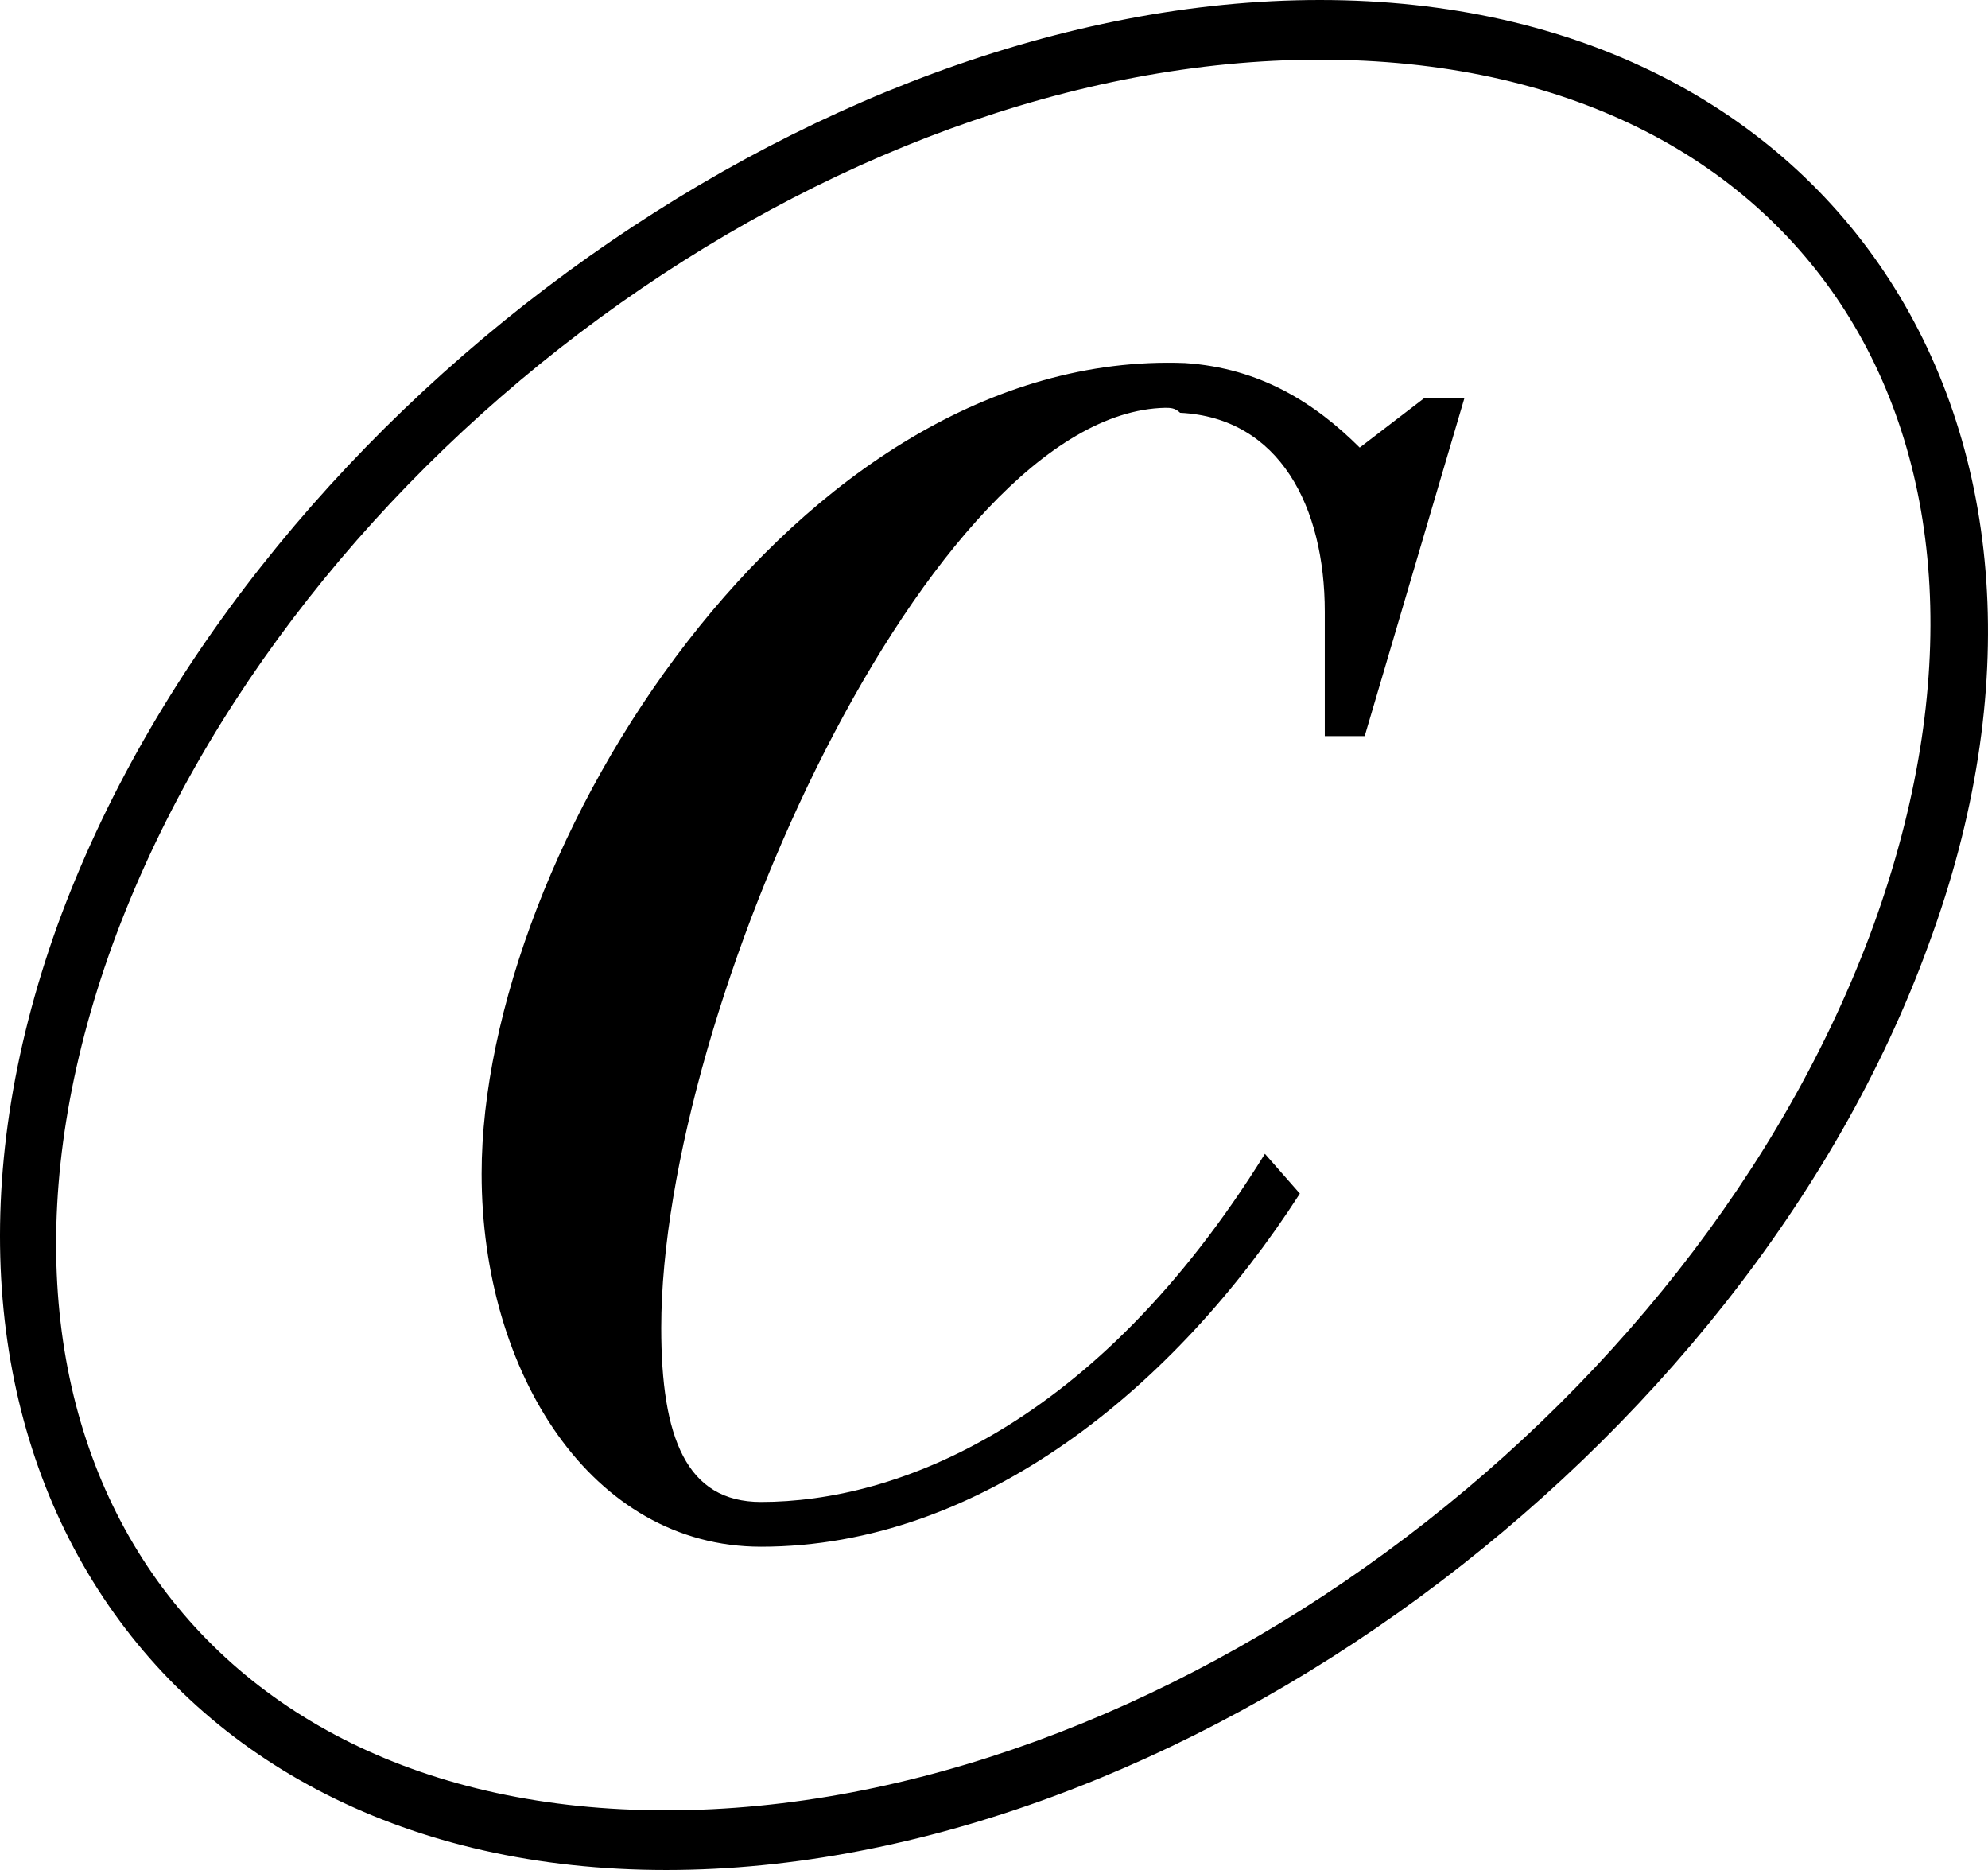
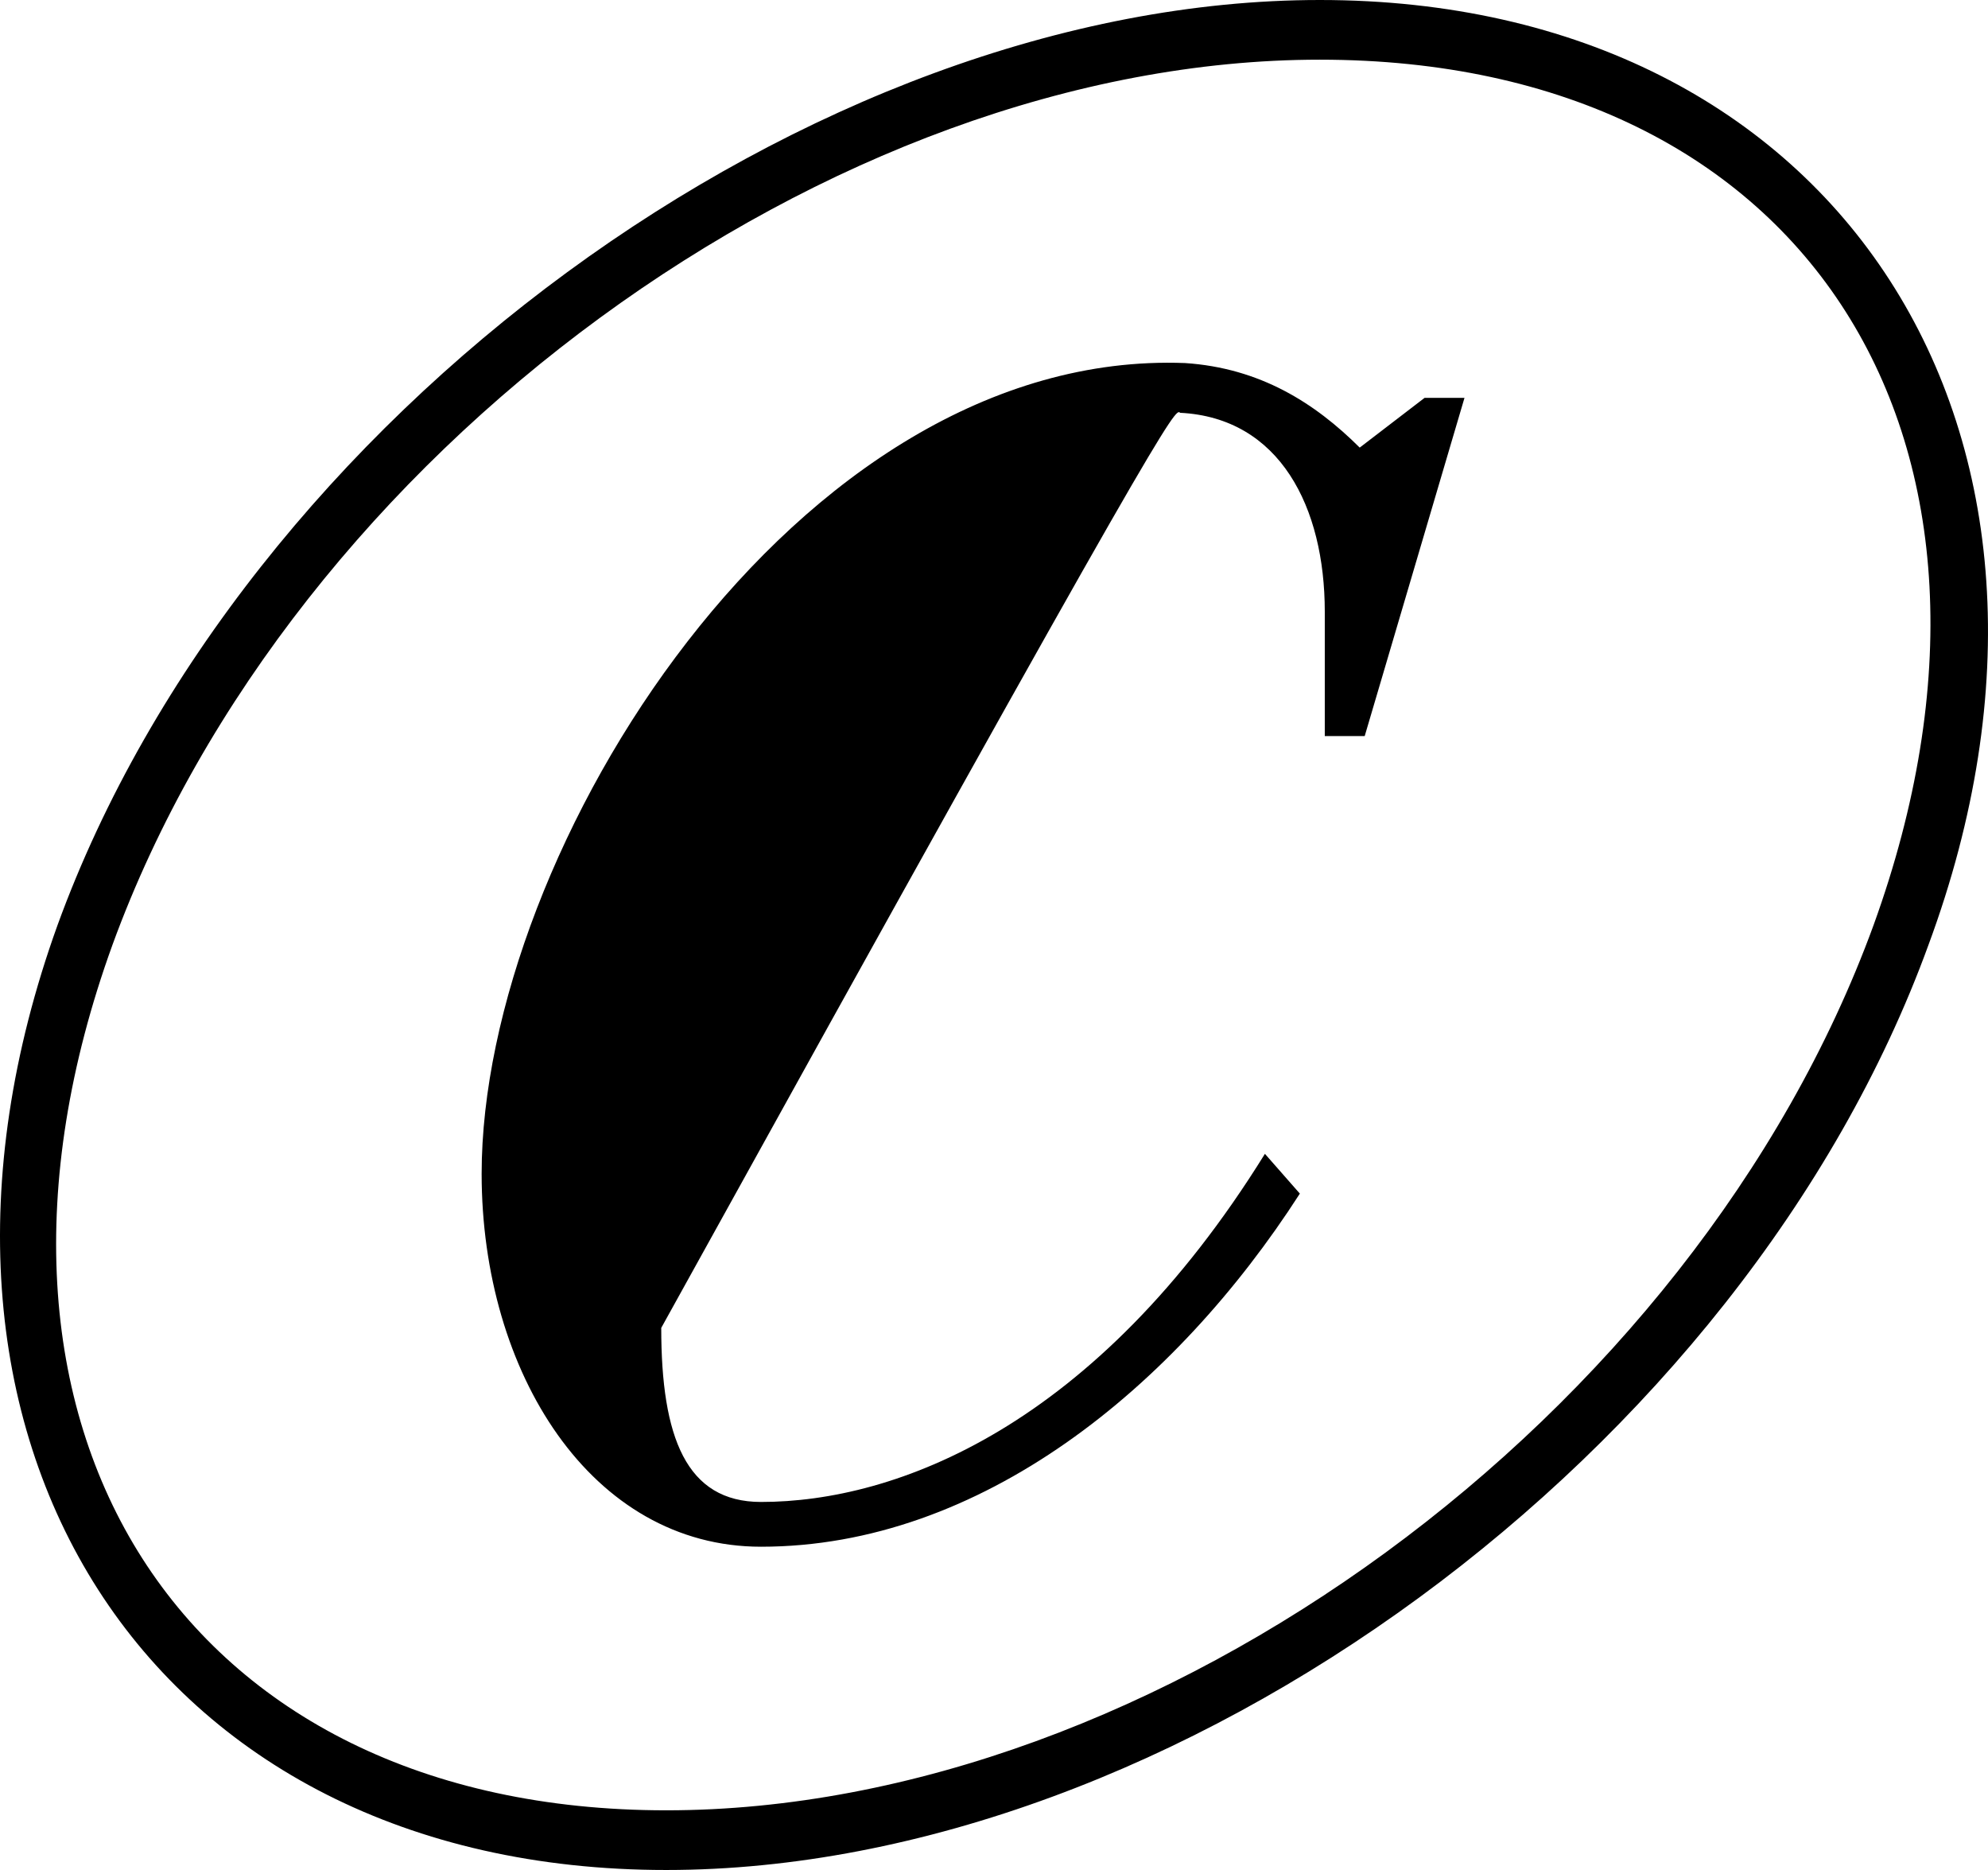
<svg xmlns="http://www.w3.org/2000/svg" width="151" height="142" viewBox="0 0 151 142" fill="none">
-   <path d="M100.246 0C61.593 0 18.393 31.723 4.372 70.245C-9.649 109.144 11.193 142 50.604 142C89.257 142 132.457 110.277 146.478 71.755C160.878 32.856 139.657 0 100.246 0ZM142.31 70.245C128.668 107.633 87.741 137.468 50.604 137.468C13.846 137.468 -4.723 108.388 8.54 71.755C22.183 34.367 63.109 4.532 100.246 4.532C137.383 4.532 155.573 33.612 142.31 70.245ZM108.204 30.213L103.278 33.989C99.867 30.59 95.699 27.947 90.015 27.569C60.457 26.436 36.583 64.58 36.583 89.128C36.583 104.234 44.92 117.452 57.804 117.452C74.478 117.452 89.257 105.367 98.731 90.638L96.078 87.617C83.194 108.388 68.036 114.053 57.804 114.053C52.12 114.053 50.225 109.144 50.225 100.835C50.225 76.665 70.688 31.346 88.499 30.968C88.878 30.968 89.257 30.968 89.636 31.346C97.215 31.723 100.625 38.521 100.625 46.452V55.894H103.657L111.236 30.213H108.204Z" fill="black" />
+   <path d="M100.246 0C61.593 0 18.393 31.723 4.372 70.245C-9.649 109.144 11.193 142 50.604 142C89.257 142 132.457 110.277 146.478 71.755C160.878 32.856 139.657 0 100.246 0ZM142.31 70.245C128.668 107.633 87.741 137.468 50.604 137.468C13.846 137.468 -4.723 108.388 8.54 71.755C22.183 34.367 63.109 4.532 100.246 4.532C137.383 4.532 155.573 33.612 142.31 70.245ZM108.204 30.213L103.278 33.989C99.867 30.59 95.699 27.947 90.015 27.569C60.457 26.436 36.583 64.58 36.583 89.128C36.583 104.234 44.92 117.452 57.804 117.452C74.478 117.452 89.257 105.367 98.731 90.638L96.078 87.617C83.194 108.388 68.036 114.053 57.804 114.053C52.12 114.053 50.225 109.144 50.225 100.835C88.878 30.968 89.257 30.968 89.636 31.346C97.215 31.723 100.625 38.521 100.625 46.452V55.894H103.657L111.236 30.213H108.204Z" fill="black" />
</svg>